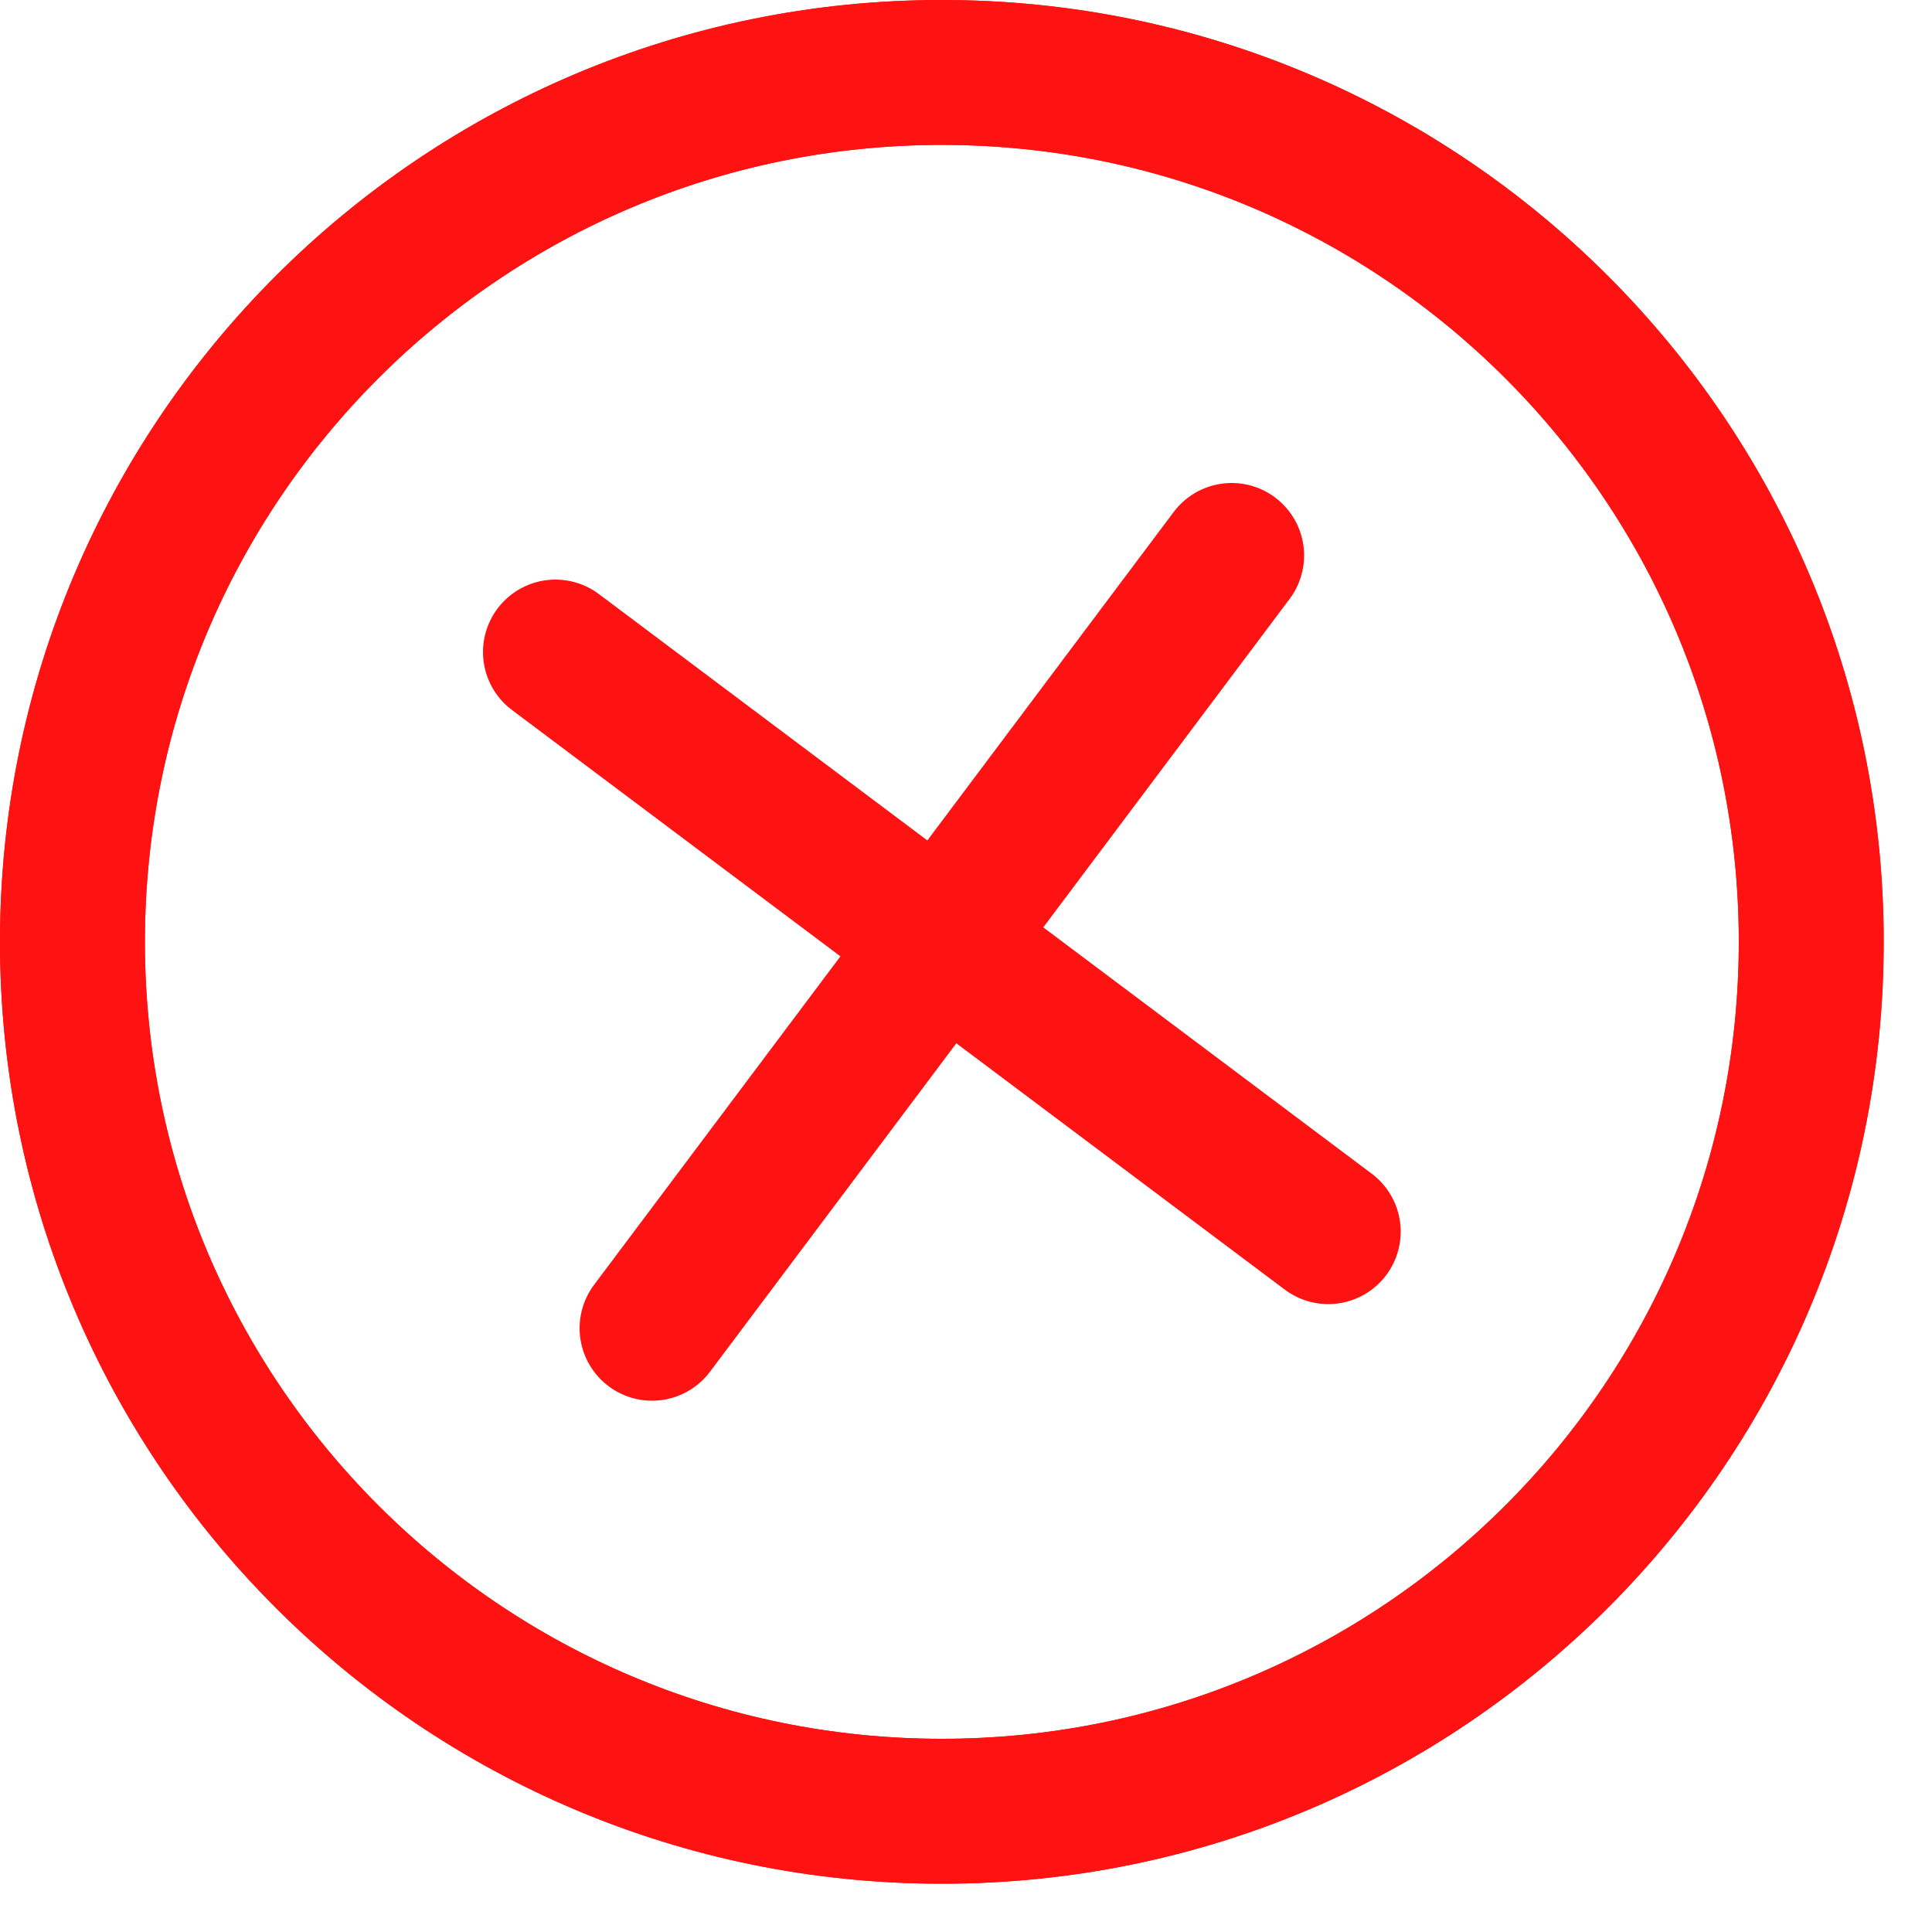
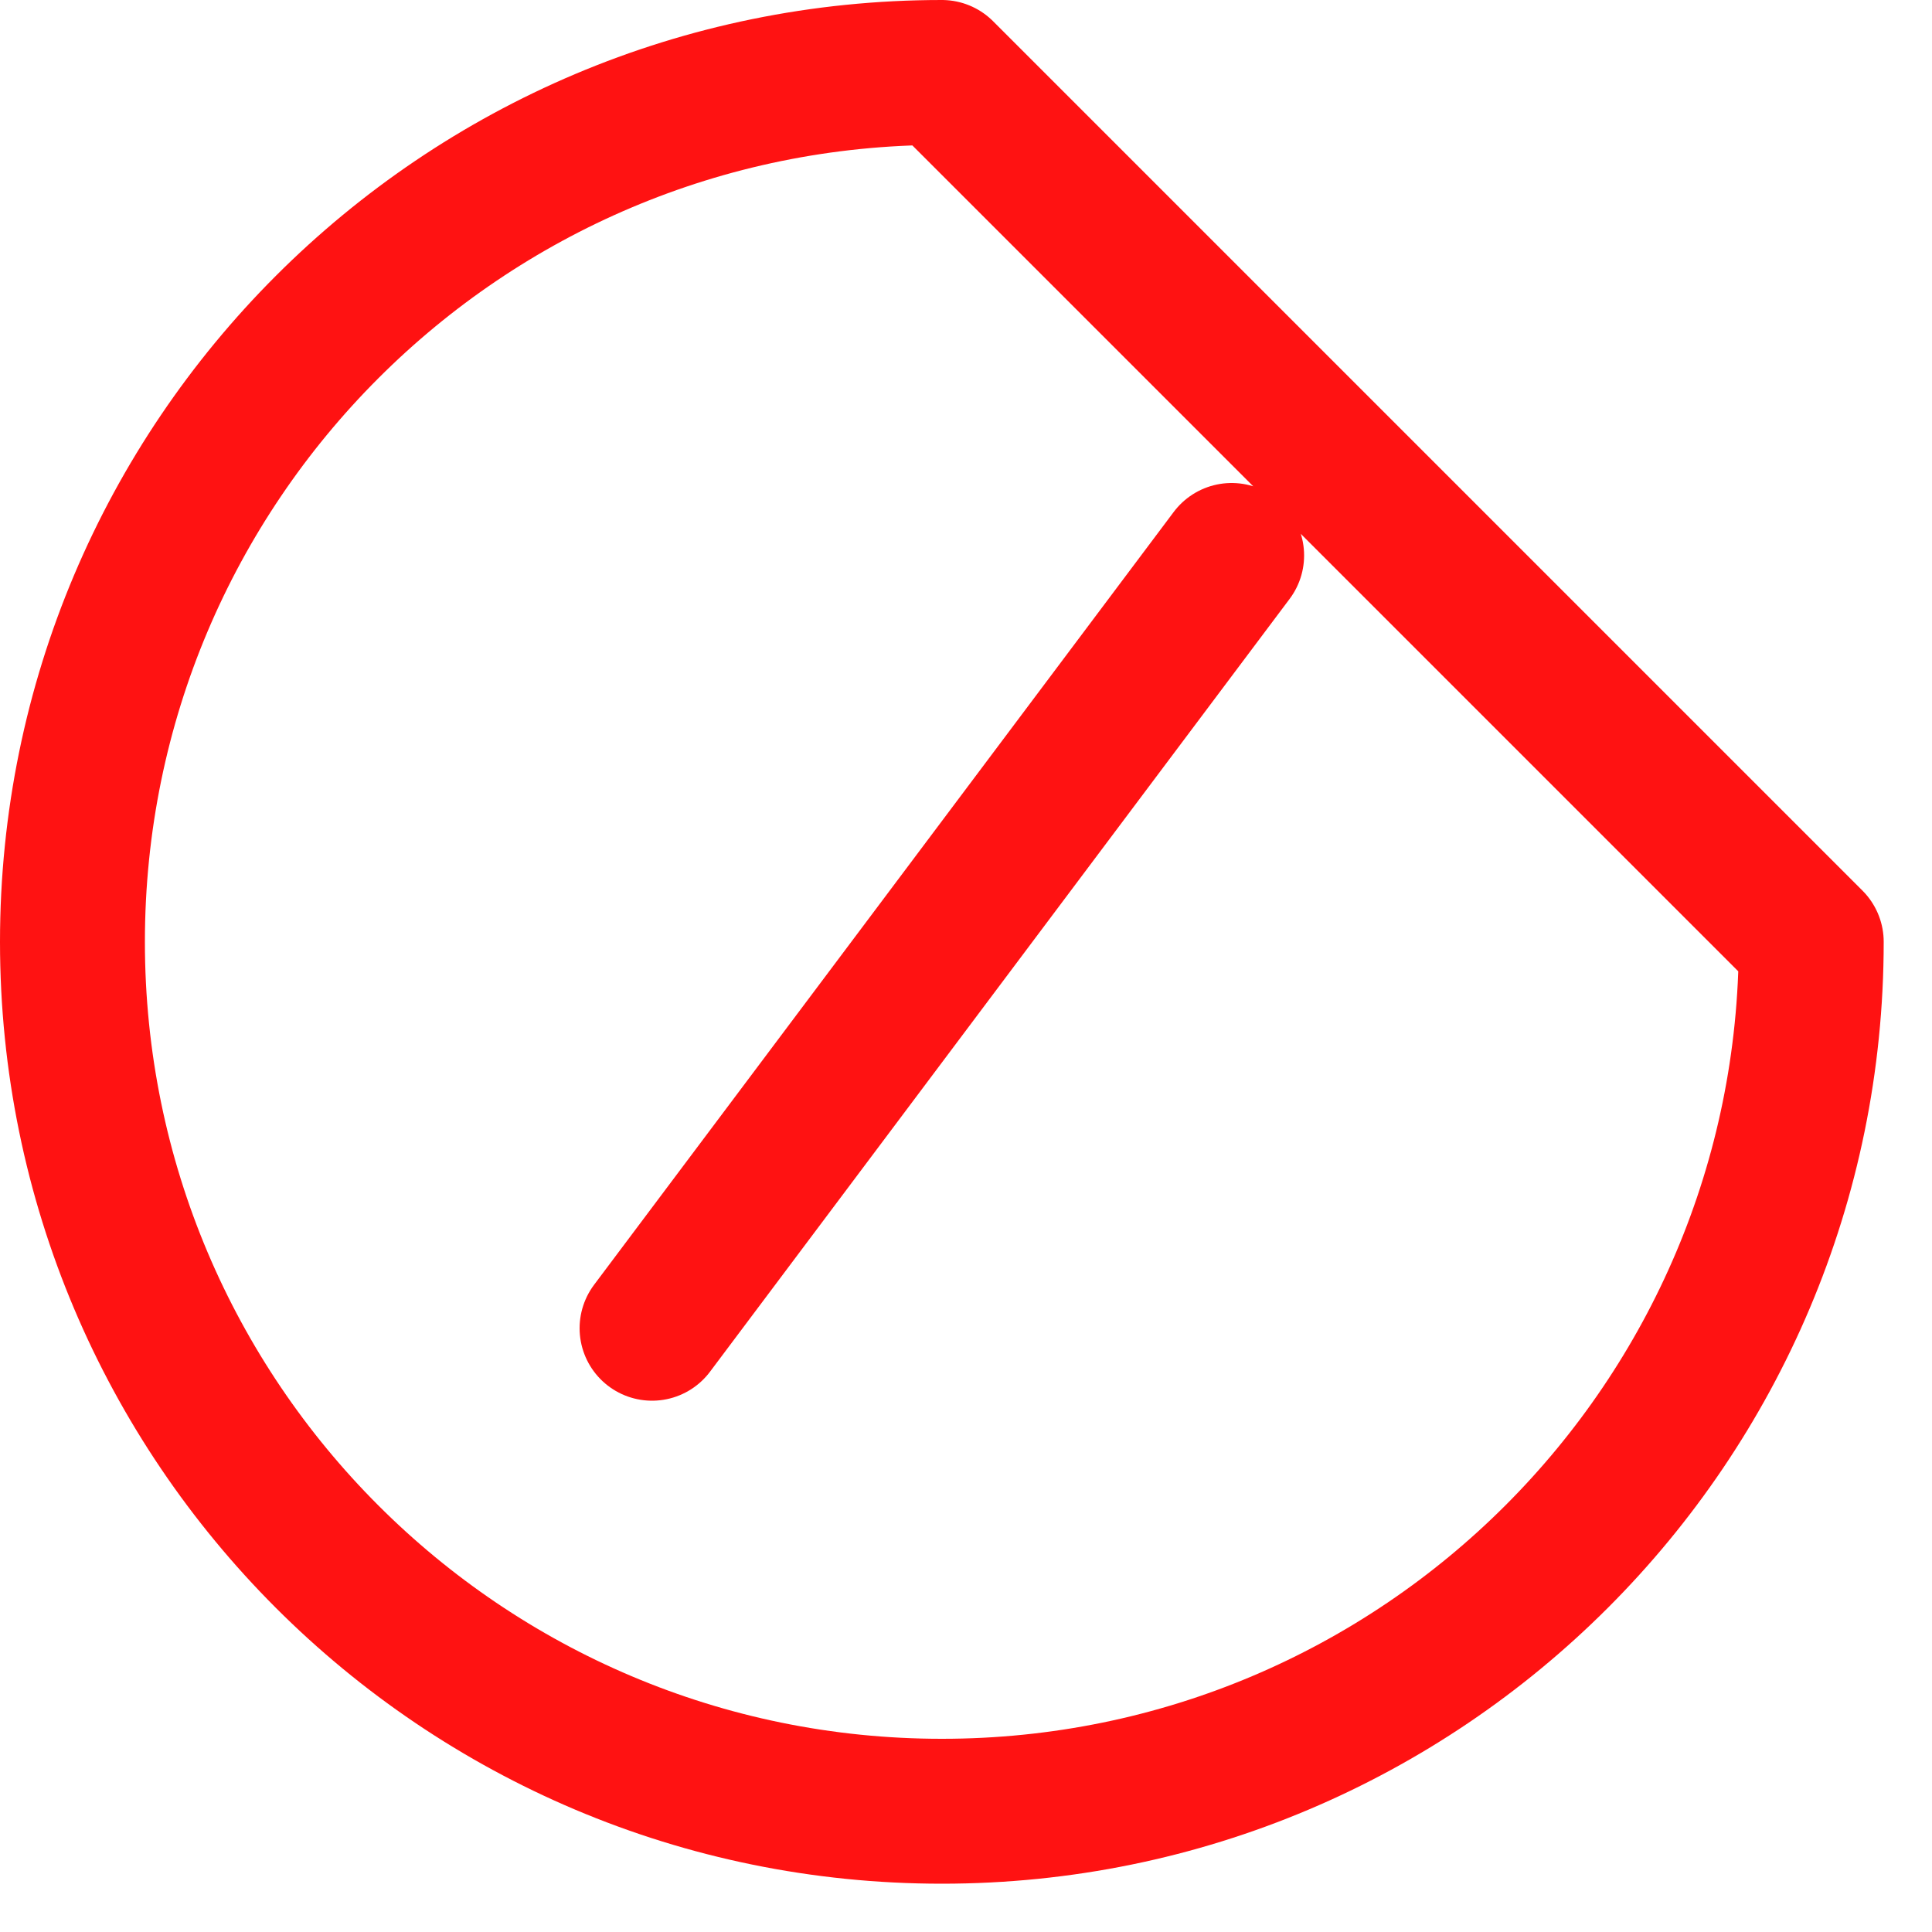
<svg xmlns="http://www.w3.org/2000/svg" width="20" height="20" viewBox="0 0 20 20" fill="none">
-   <path d="M6.75 13.75L9.75 9.75L12.75 5.75M18.75 9.75C18.75 14.721 14.721 18.75 9.75 18.75C4.779 18.75 0.75 14.721 0.75 9.75C0.75 4.779 4.779 0.75 9.75 0.75C14.721 0.75 18.75 4.779 18.75 9.75Z" stroke="#FF1212" stroke-width="1.5" stroke-linecap="round" stroke-linejoin="round" />
-   <path d="M5.75 6.75L9.75 9.75L13.75 12.75M9.75 18.75C4.779 18.75 0.75 14.721 0.75 9.75C0.75 4.779 4.779 0.75 9.75 0.75C14.721 0.75 18.75 4.779 18.75 9.75C18.75 14.721 14.721 18.75 9.75 18.75Z" stroke="#FF1212" stroke-width="1.5" stroke-linecap="round" stroke-linejoin="round" />
+   <path d="M6.75 13.75L9.75 9.75L12.75 5.75M18.75 9.75C18.75 14.721 14.721 18.75 9.75 18.75C4.779 18.75 0.75 14.721 0.75 9.75C0.75 4.779 4.779 0.75 9.75 0.75Z" stroke="#FF1212" stroke-width="1.5" stroke-linecap="round" stroke-linejoin="round" />
</svg>